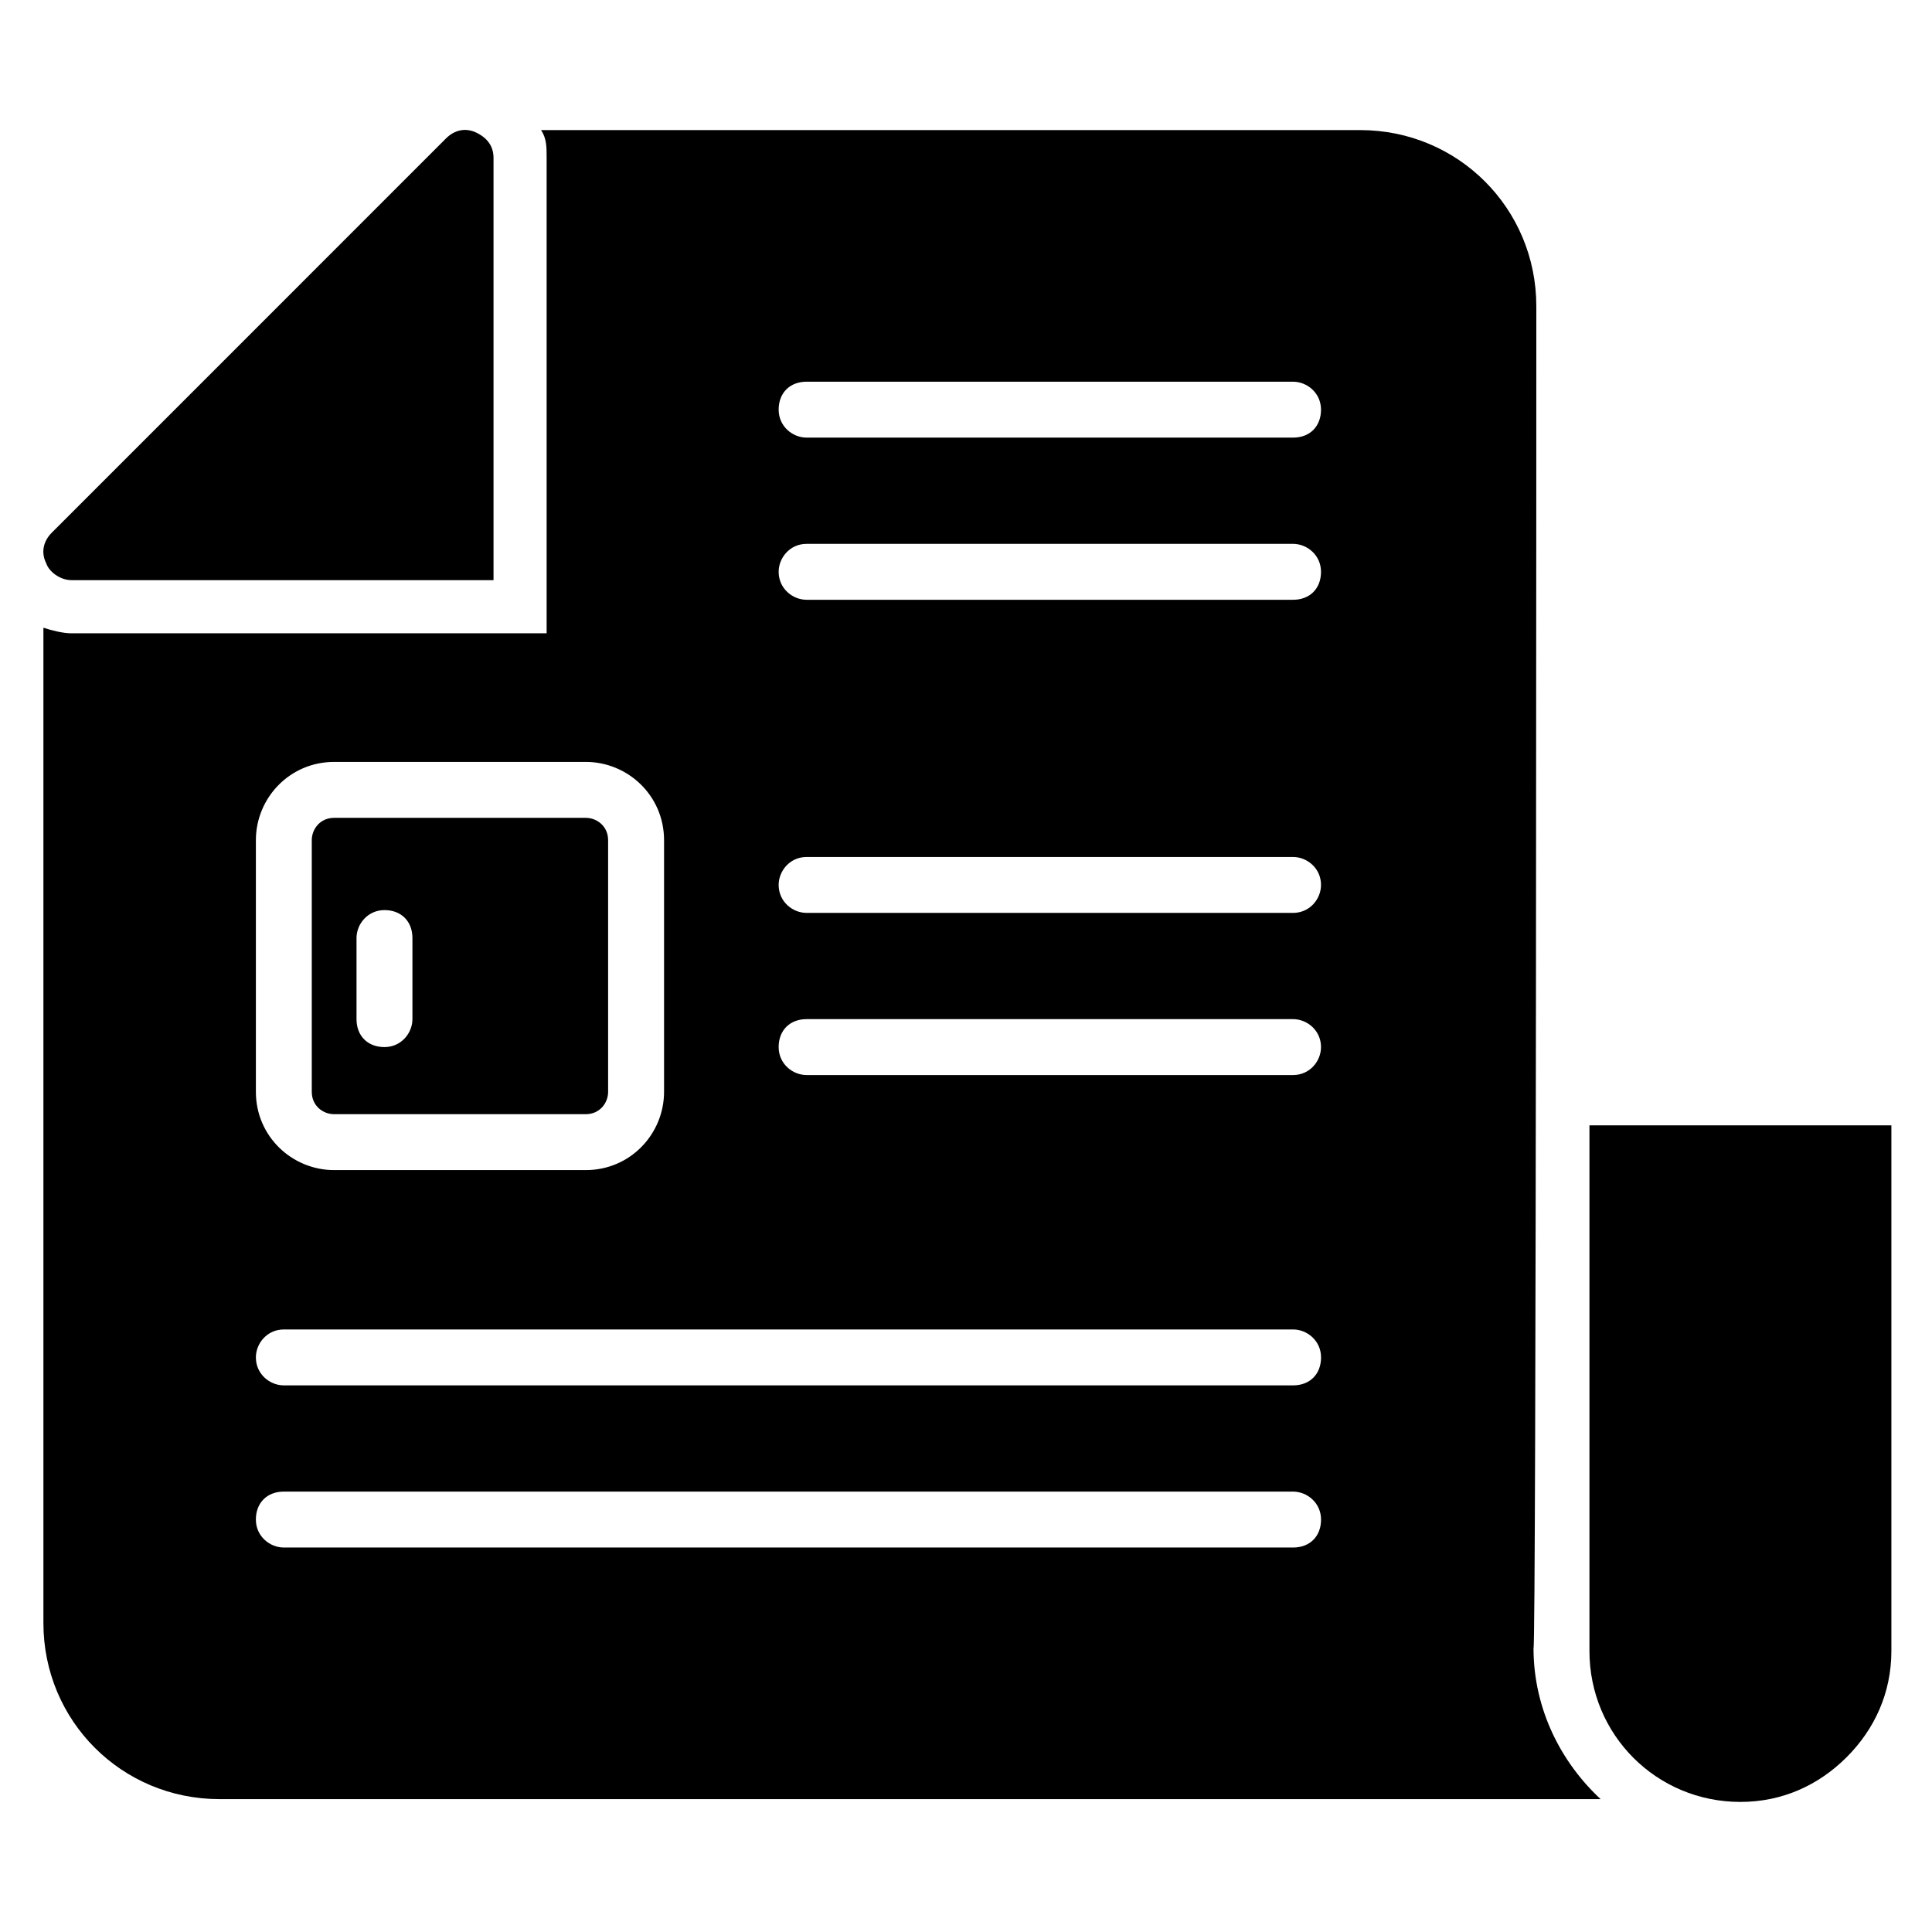
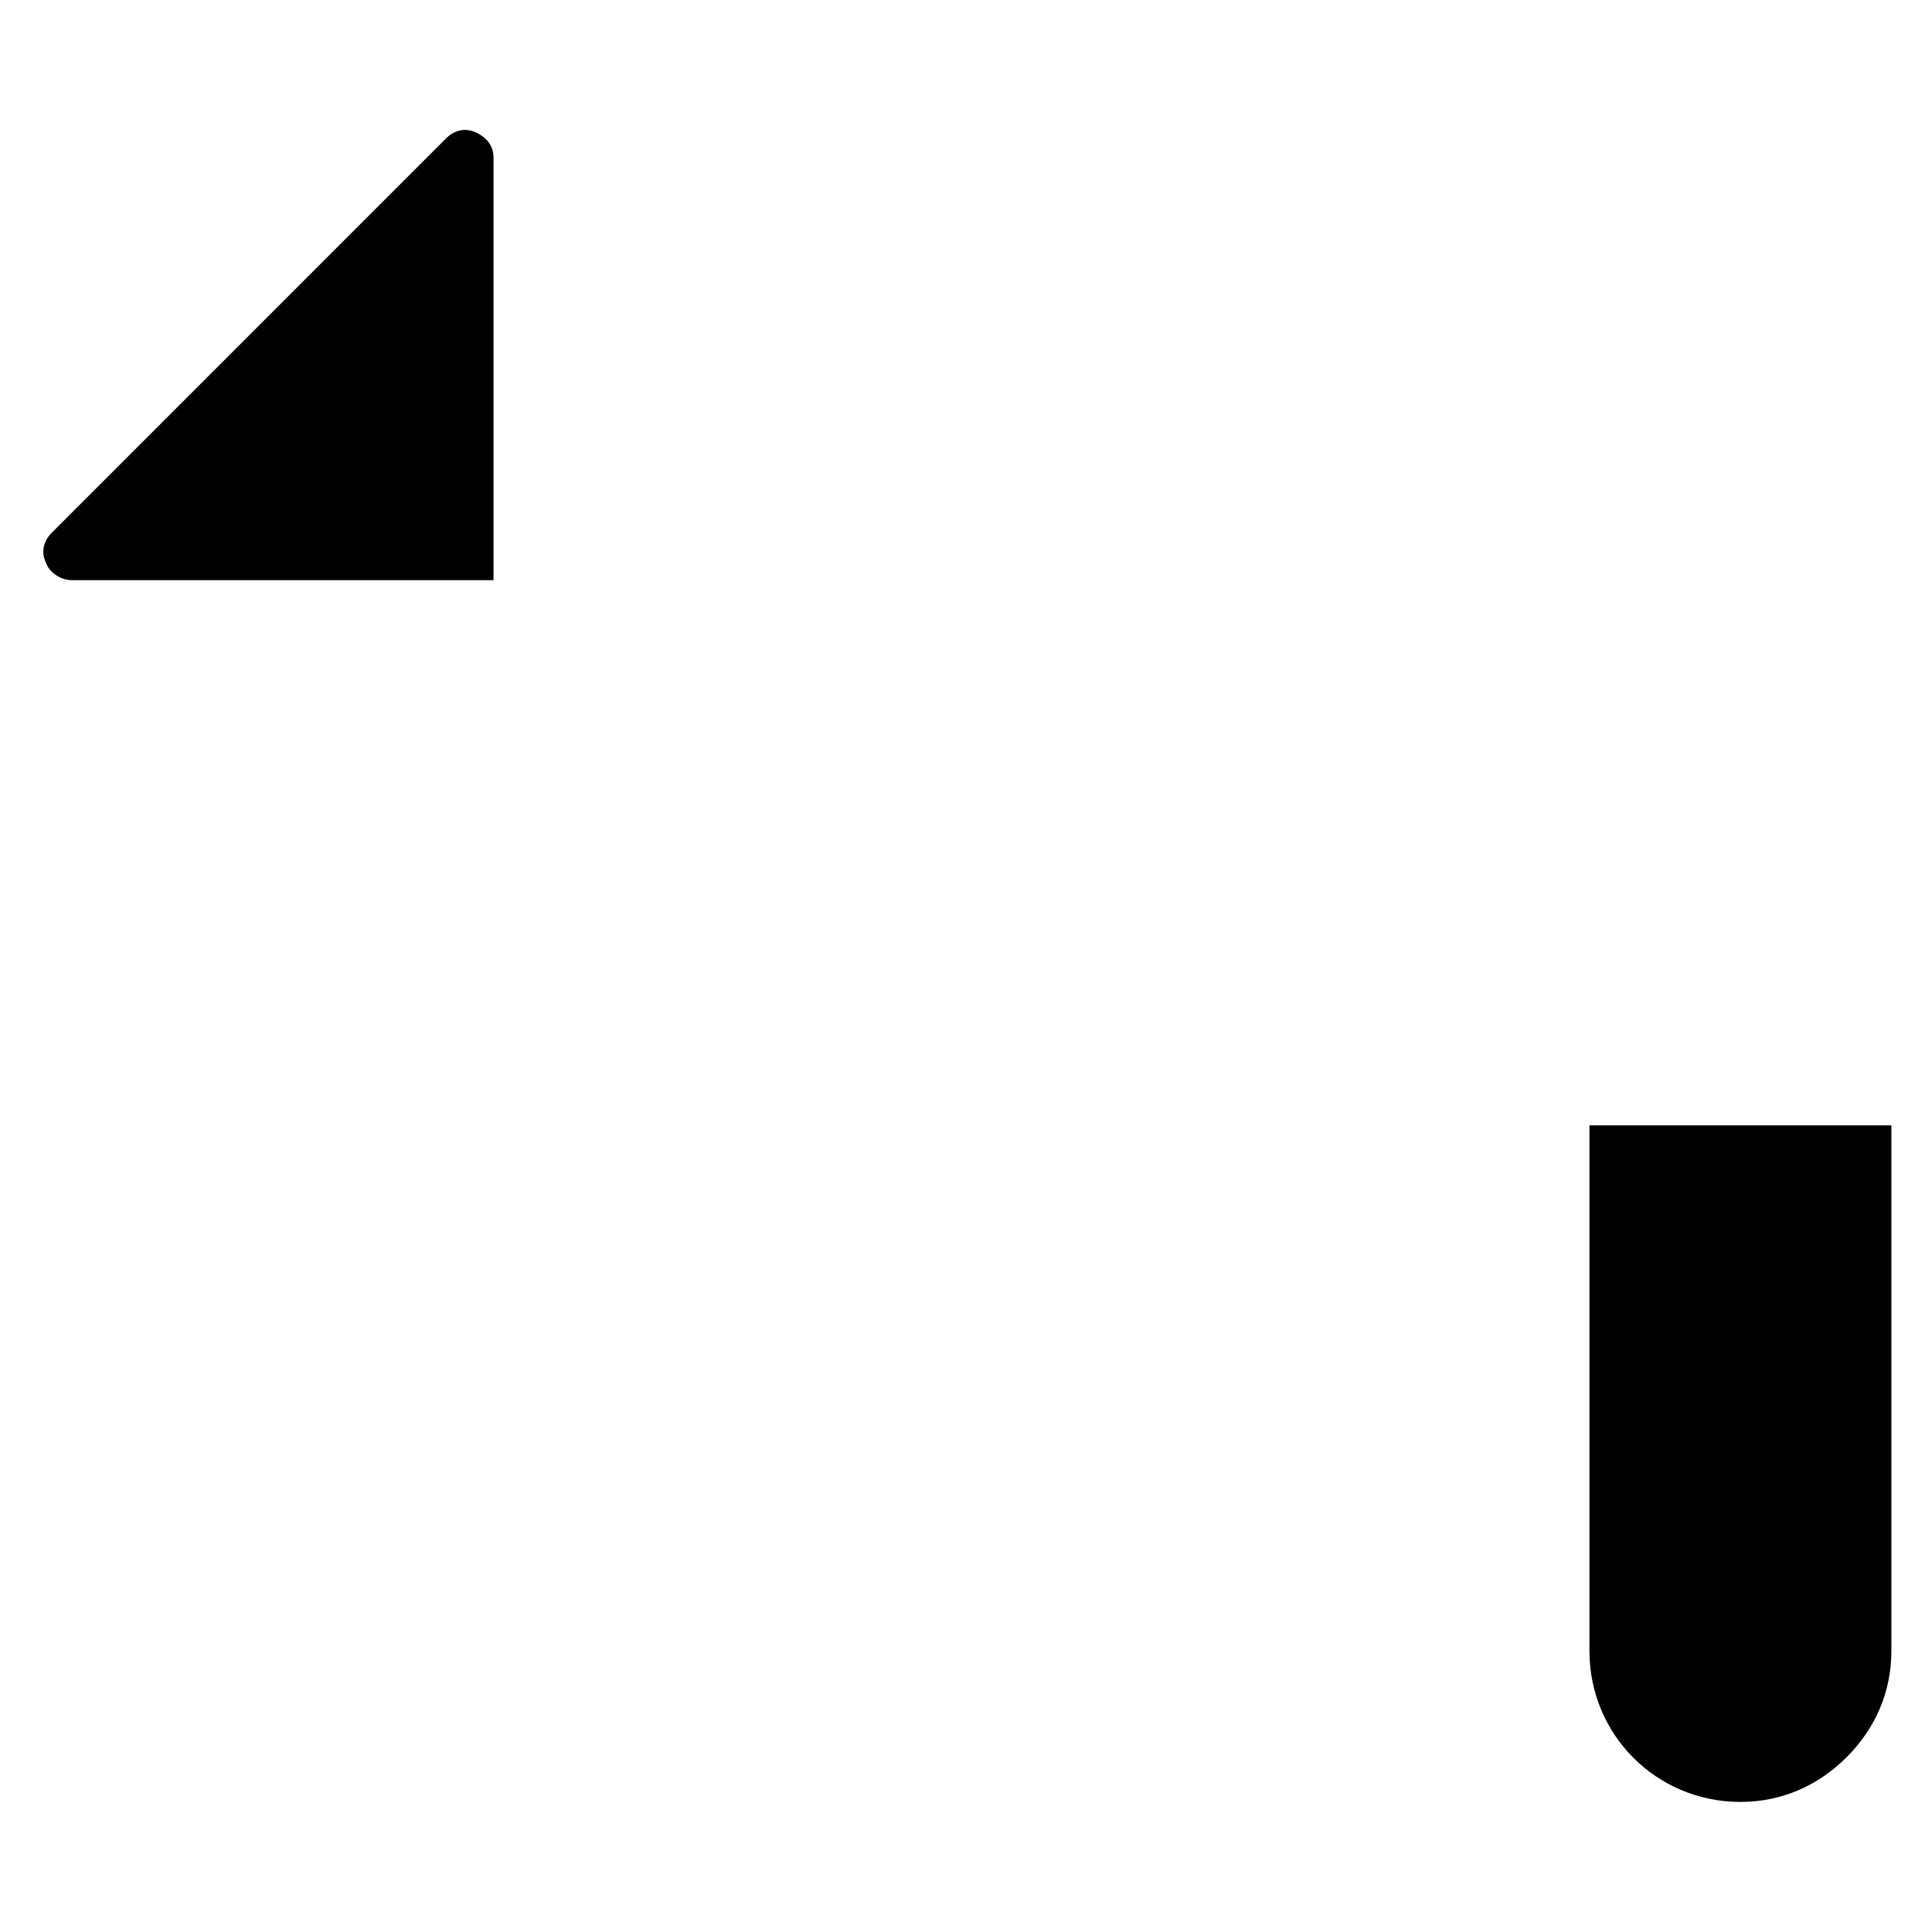
<svg xmlns="http://www.w3.org/2000/svg" fill="#000000" width="800px" height="800px" version="1.1" viewBox="144 144 512 512">
  <g>
-     <path d="m232.55 439.27h66.68c3.703 0 5.926-2.965 5.926-5.926v-66.68c0-3.703-2.965-5.926-5.926-5.926h-66.68c-3.703 0-5.926 2.965-5.926 5.926v66.68c0 3.703 2.965 5.926 5.926 5.926zm5.93-46.676c0-3.703 2.965-7.41 7.41-7.41 4.445 0 7.41 2.965 7.41 7.41v21.484c0 3.703-2.965 7.41-7.41 7.41-4.445 0-7.41-2.965-7.41-7.41z" />
-     <path d="m551.14 225.15c0-25.93-20.746-46.676-46.676-46.676l-217.08-0.004c1.48 2.223 1.48 4.445 1.48 7.41v125.95h-125.95c-2.223 0-5.188-0.742-7.41-1.48v263.76c0 25.93 20.746 46.676 46.676 46.676h366c-10.371-9.633-17.781-23.707-17.781-40.008 0.742 0.742 0.742-355.63 0.742-355.63zm-339.33 141.51c0-11.113 8.891-20.746 20.746-20.746h66.68c11.113 0 20.746 8.891 20.746 20.746v66.68c0 11.113-8.891 20.746-20.746 20.746h-66.68c-11.113 0-20.746-8.891-20.746-20.746zm274.87 187.45h-267.46c-3.703 0-7.41-2.965-7.41-7.41 0-4.445 2.965-7.41 7.41-7.41h267.46c3.703 0 7.41 2.965 7.41 7.41 0 4.445-2.965 7.41-7.41 7.41zm0-42.973h-267.46c-3.703 0-7.41-2.965-7.41-7.41 0-3.703 2.965-7.41 7.41-7.41h267.46c3.703 0 7.41 2.965 7.41 7.41 0 4.445-2.965 7.41-7.41 7.41zm0-82.238h-128.92c-3.703 0-7.41-2.965-7.41-7.41s2.965-7.41 7.41-7.41h128.91c3.703 0 7.41 2.965 7.41 7.41 0.004 3.703-2.961 7.41-7.406 7.41zm0-42.973h-128.92c-3.703 0-7.41-2.965-7.41-7.41 0-3.703 2.965-7.41 7.41-7.41h128.91c3.703 0 7.41 2.965 7.41 7.41 0.004 3.707-2.961 7.41-7.406 7.41zm0-82.98h-128.92c-3.703 0-7.41-2.965-7.41-7.41 0-3.703 2.965-7.41 7.41-7.41h128.91c3.703 0 7.41 2.965 7.41 7.41 0.004 4.445-2.961 7.41-7.406 7.41zm0-42.973h-128.92c-3.703 0-7.41-2.965-7.41-7.41 0-4.445 2.965-7.41 7.41-7.41h128.91c3.703 0 7.41 2.965 7.41 7.41 0.004 4.445-2.961 7.41-7.406 7.41z" />
    <path d="m162.91 297.75h111.88v-111.88c0-2.965-1.48-5.188-4.445-6.668-2.965-1.48-5.926-0.742-8.148 1.48l-104.46 104.47c-2.223 2.223-2.965 5.188-1.48 8.148 0.738 2.223 3.703 4.445 6.664 4.445z" />
    <path d="m565.22 442.23v139.29c0 22.227 17.781 40.008 40.008 40.008 11.113 0 20.746-4.445 28.152-11.855 7.41-7.41 11.855-17.039 11.855-28.152v-139.29z" />
  </g>
</svg>